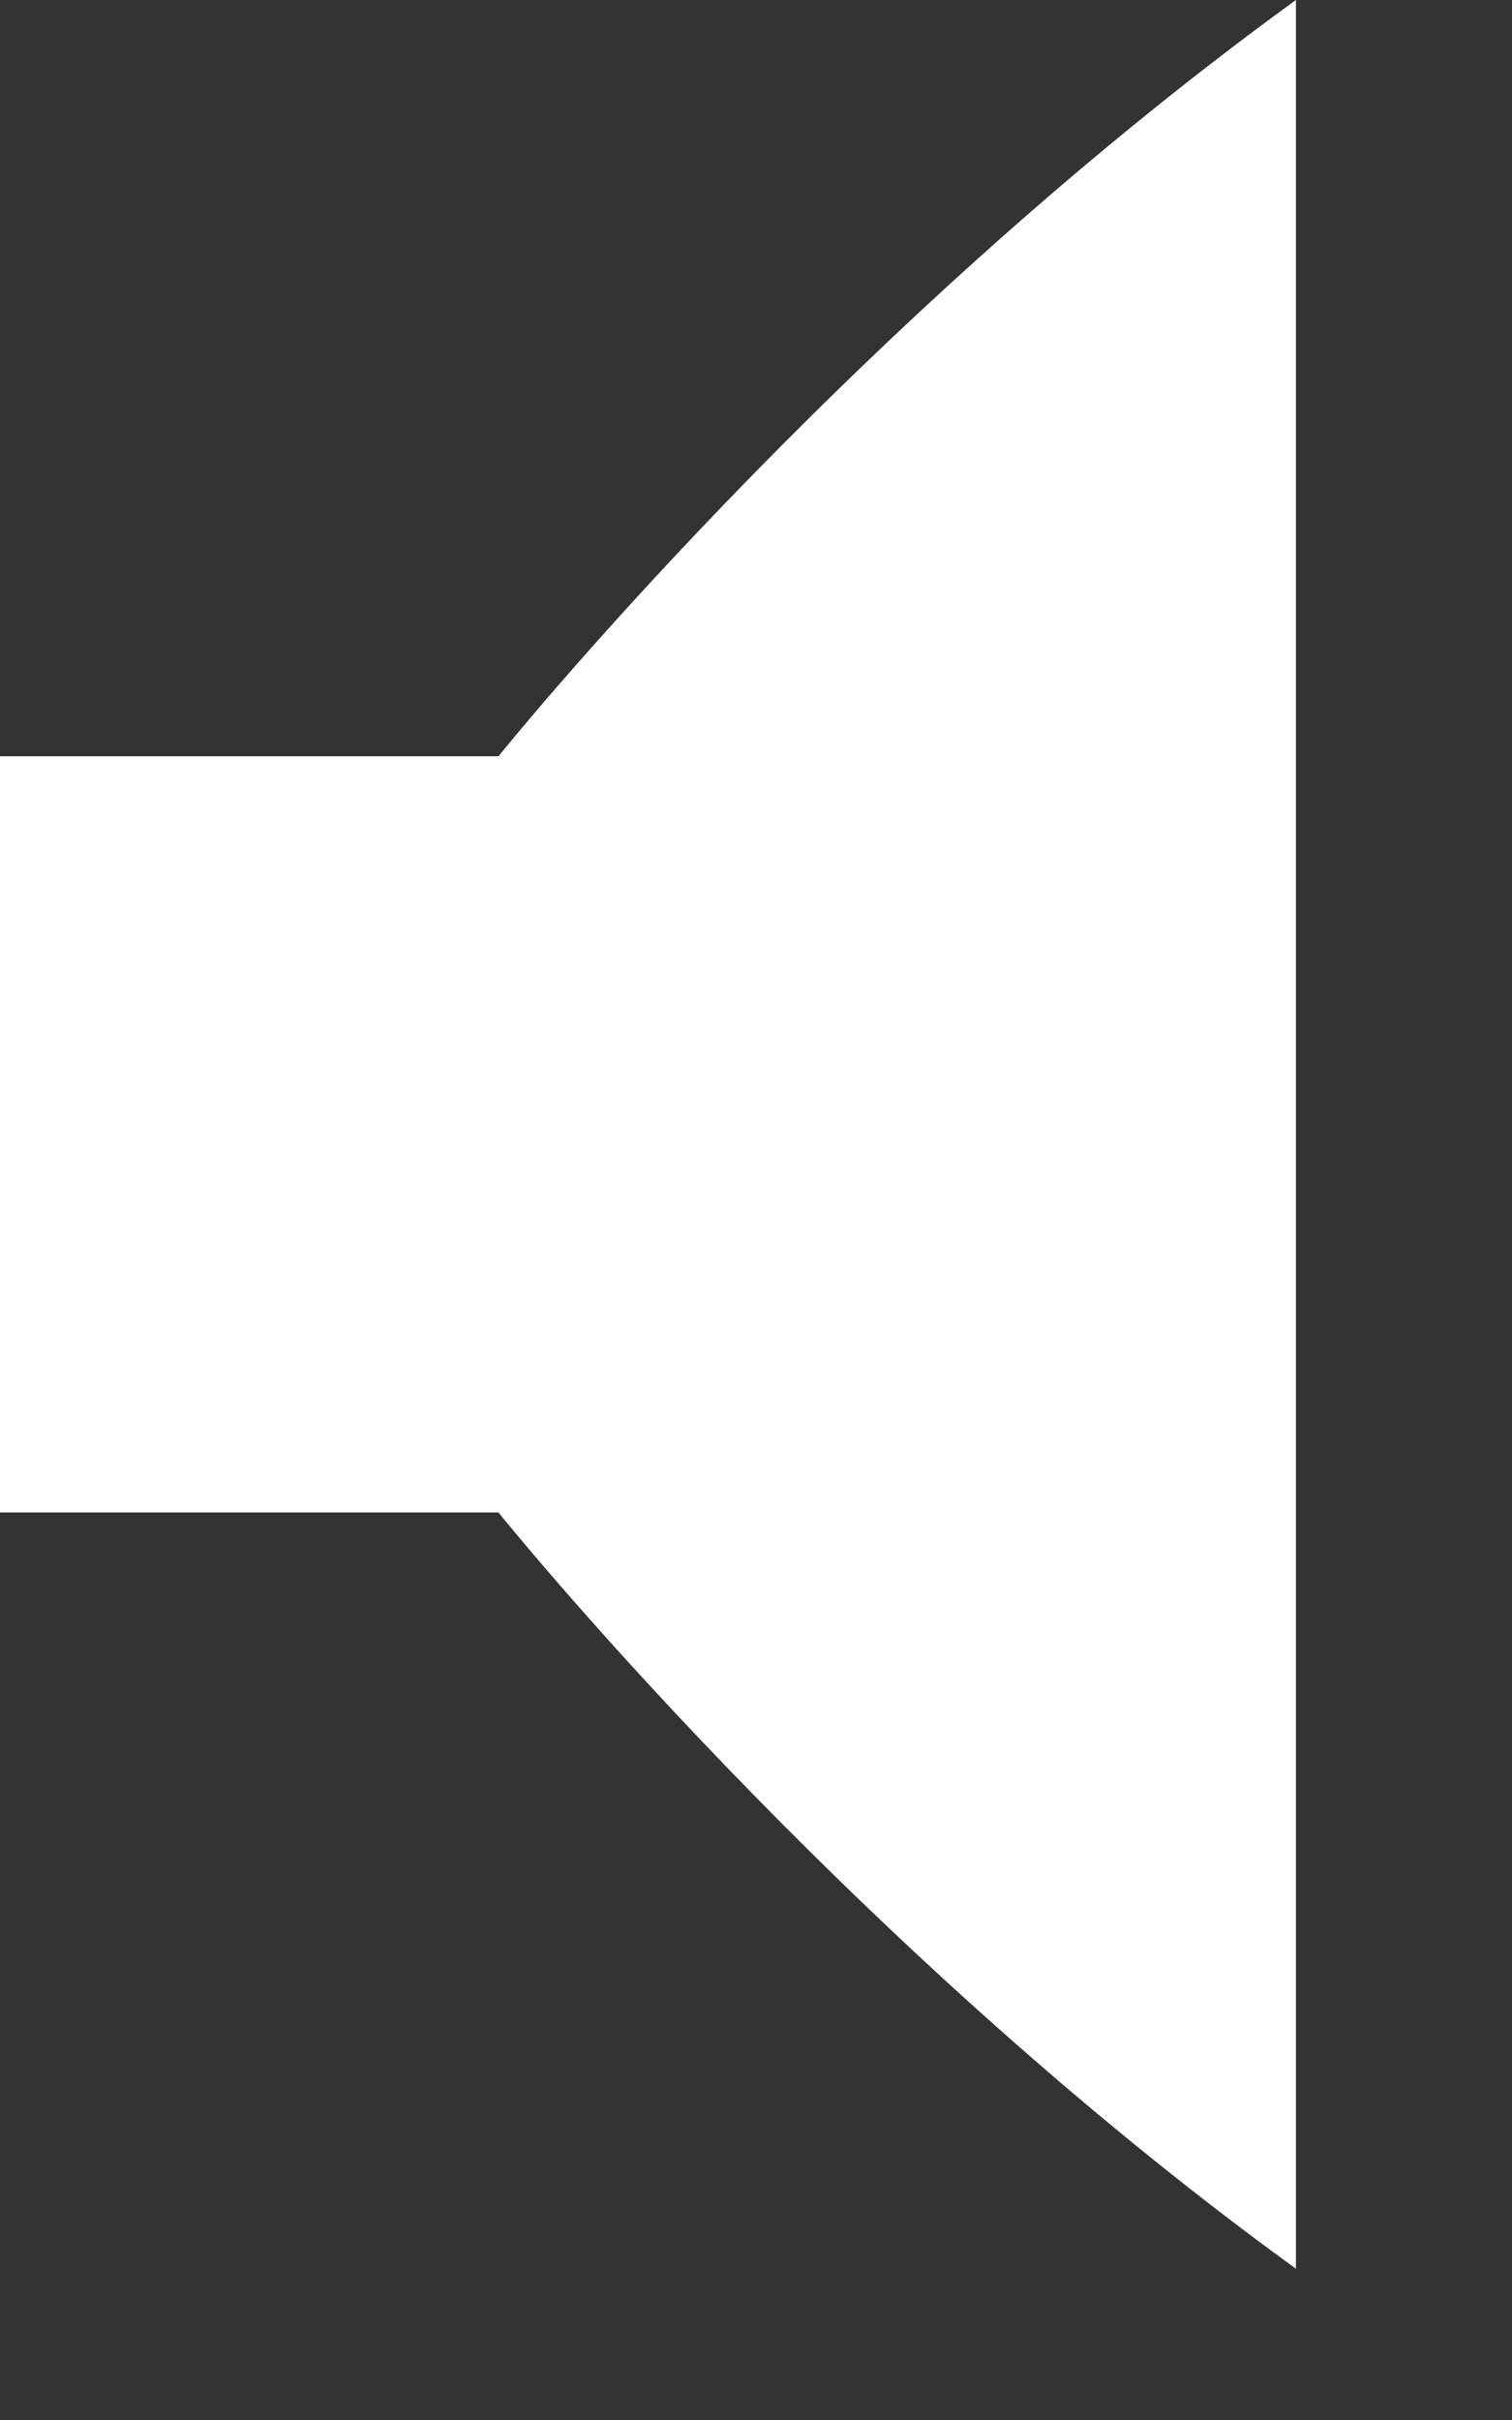
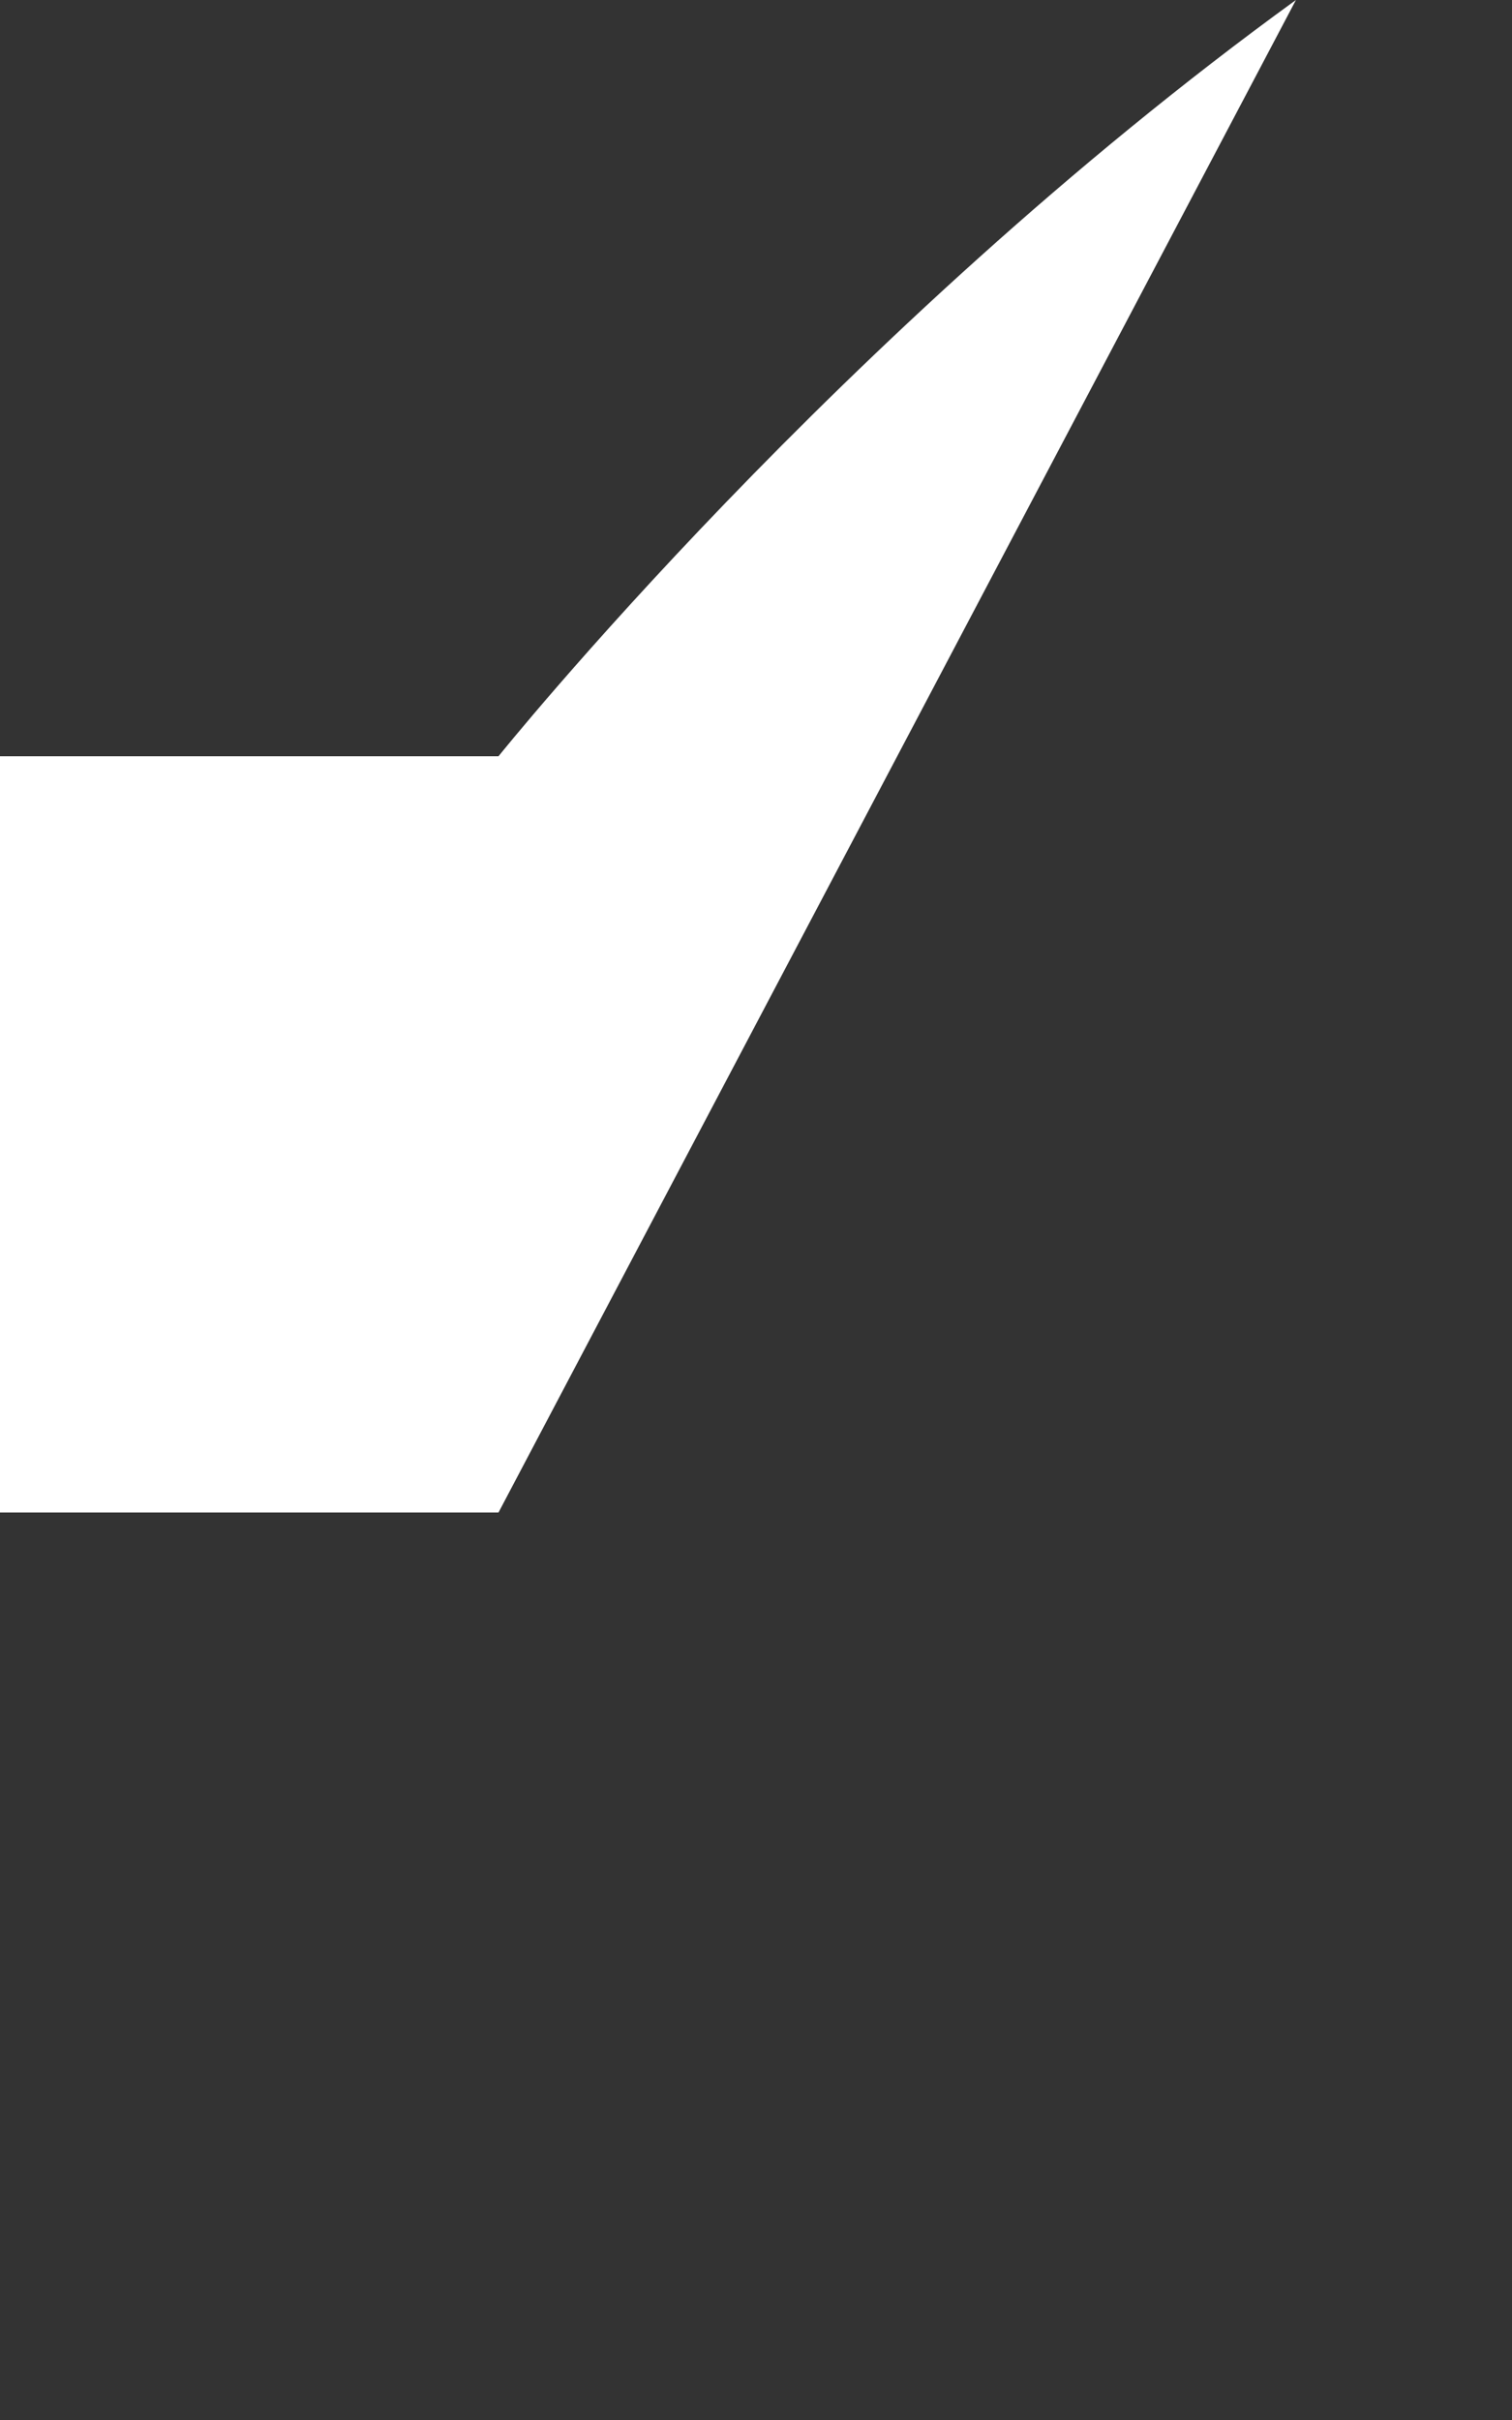
<svg xmlns="http://www.w3.org/2000/svg" width="10" height="16">
  <rect width="100%" height="100%" fill="#333333" stroke="none" />
-   <path fill="white" transform="translate(-2.95639e-05 0)" d="M3.297 5L0 5L0 10L3.297 10C3.297 10 5.551 12.81 8.571 15L8.571 0C5.551 2.19 3.297 5 3.297 5" fill-rule="evenodd" />
+   <path fill="white" transform="translate(-2.95639e-05 0)" d="M3.297 5L0 5L0 10L3.297 10L8.571 0C5.551 2.19 3.297 5 3.297 5" fill-rule="evenodd" />
</svg>